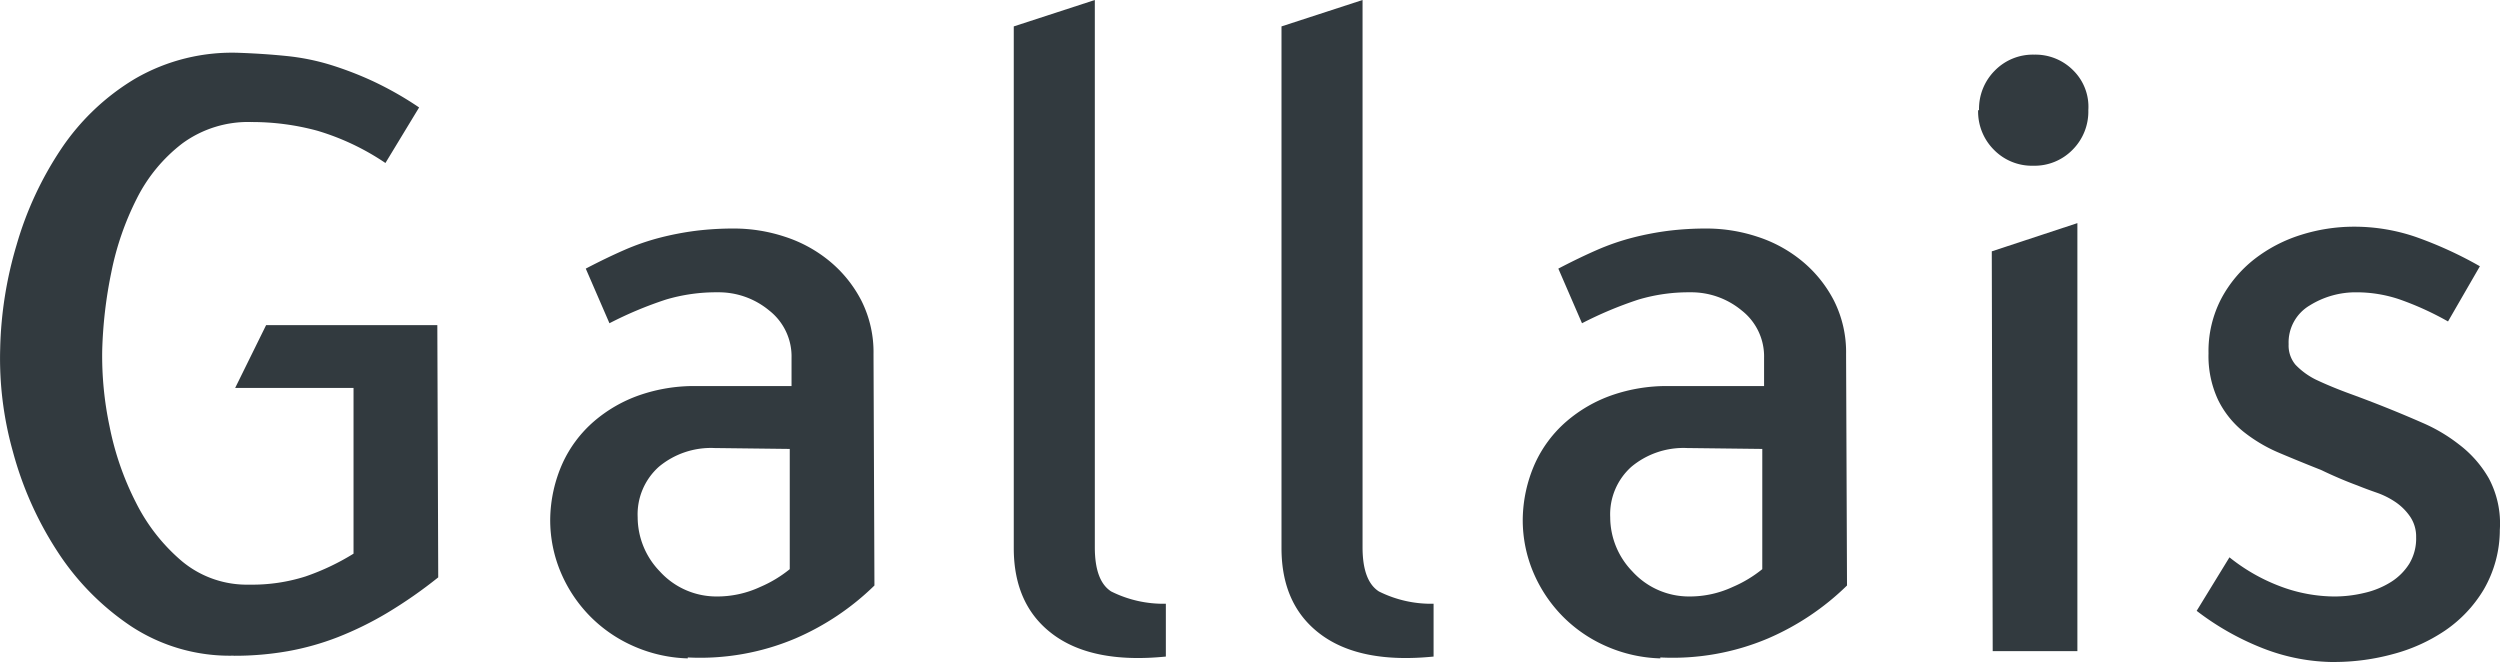
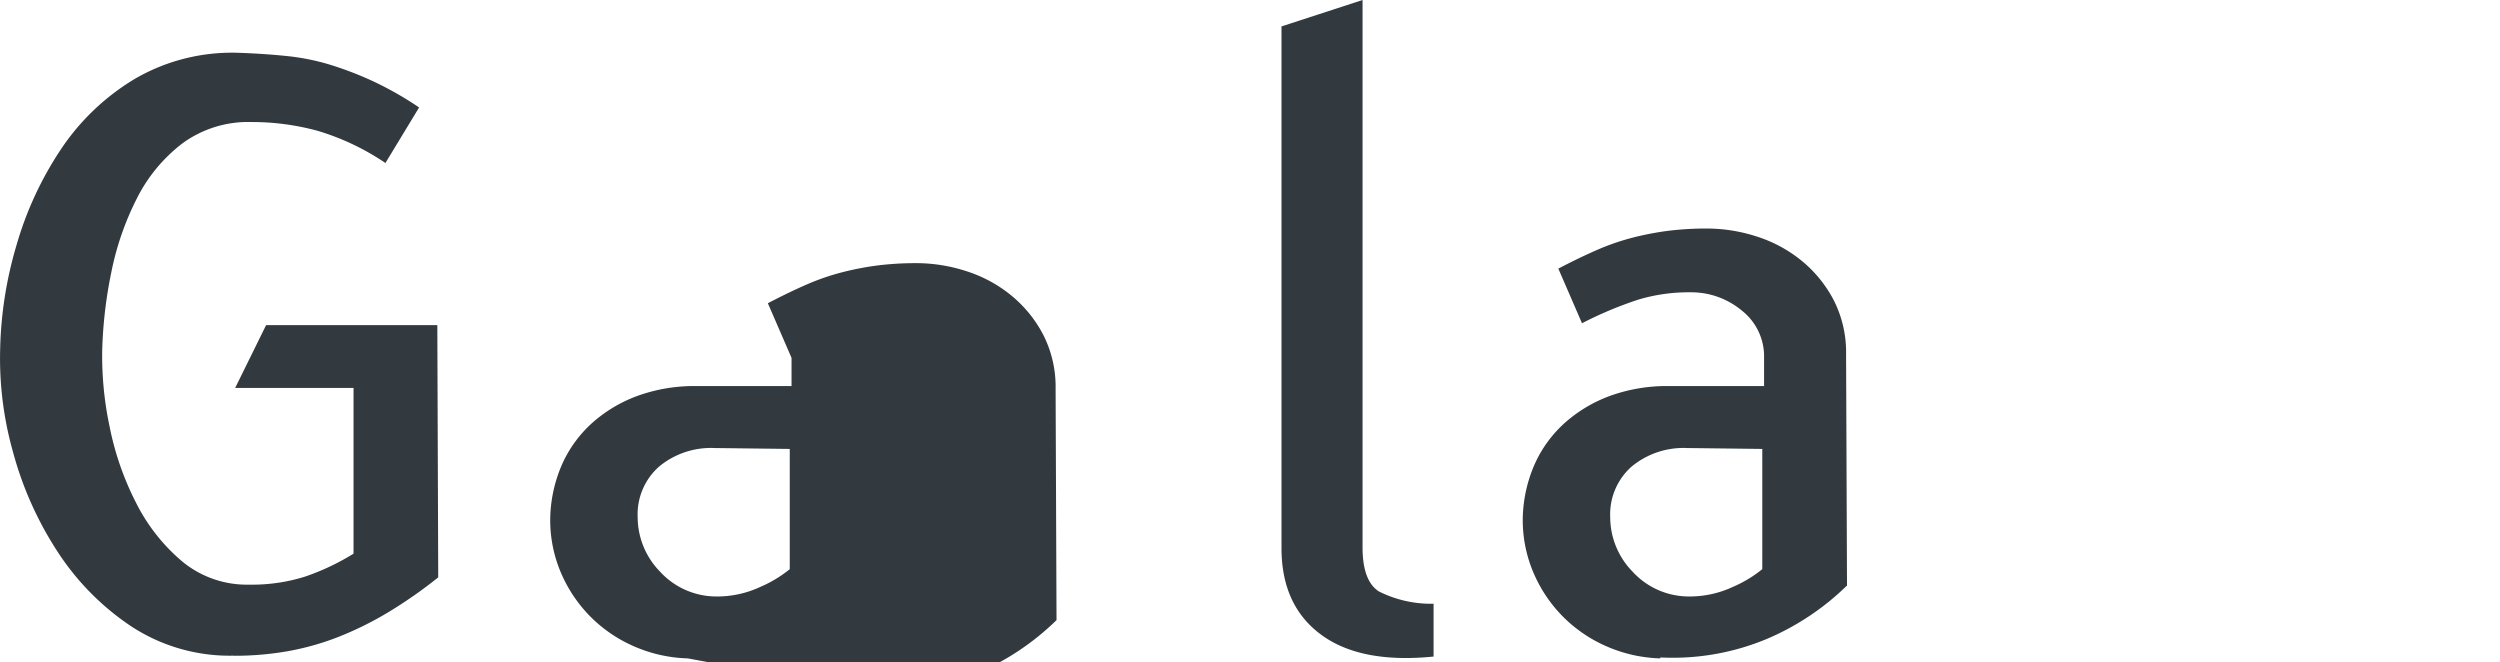
<svg xmlns="http://www.w3.org/2000/svg" width="217.131" height="57.5" viewBox="0 0 217.131 57.5">
  <g transform="translate(-364.572 -104.942)">
    <g transform="translate(364.572 104.942)">
      <path d="M-448.6,154.243a15.6,15.6,0,0,1-8.9-2.57,22.535,22.535,0,0,1-6.406-6.526,30.178,30.178,0,0,1-3.836-8.621,29.86,29.86,0,0,1-1.107-8.937,34.075,34.075,0,0,1,1.424-9.016,29.832,29.832,0,0,1,3.875-8.345,20.188,20.188,0,0,1,6.406-6.089,16.793,16.793,0,0,1,9.1-2.254q2.136.078,4.073.276a19.831,19.831,0,0,1,3.757.751,29.74,29.74,0,0,1,3.717,1.424,29.435,29.435,0,0,1,4.034,2.293l-2.926,4.824a21.412,21.412,0,0,0-5.932-2.808,21.677,21.677,0,0,0-5.695-.75,9.668,9.668,0,0,0-6.011,1.858,13.84,13.84,0,0,0-3.955,4.786,24.874,24.874,0,0,0-2.214,6.407,38.522,38.522,0,0,0-.791,6.8,29.518,29.518,0,0,0,.635,6.565,25.312,25.312,0,0,0,2.3,6.644,16.141,16.141,0,0,0,4.008,5.1,8.81,8.81,0,0,0,5.834,2.018,15.246,15.246,0,0,0,4.883-.712,20.648,20.648,0,0,0,4.168-1.978V130.99H-448.44l2.689-5.457h14.87l.078,21.908a39.852,39.852,0,0,1-4.429,3.085,29.184,29.184,0,0,1-4.271,2.1,23.216,23.216,0,0,1-4.35,1.225,26.541,26.541,0,0,1-4.666.4Z" transform="translate(468.864 -97.296)" fill="#323a3f" />
-       <path d="M-411.254,153.8a12.464,12.464,0,0,1-4.626-1.028,12.191,12.191,0,0,1-3.8-2.571,12.2,12.2,0,0,1-2.571-3.8,11.647,11.647,0,0,1-.949-4.706,12.246,12.246,0,0,1,1.064-4.824,10.652,10.652,0,0,1,2.718-3.639,12.213,12.213,0,0,1,3.98-2.295,14.531,14.531,0,0,1,4.847-.79h8.351V127.7a5.062,5.062,0,0,0-1.938-4.113,6.863,6.863,0,0,0-4.469-1.582,15.274,15.274,0,0,0-4.508.633,33.217,33.217,0,0,0-4.9,2.055l-2.057-4.745q1.819-.95,3.361-1.622a20.589,20.589,0,0,1,3.085-1.066,25.623,25.623,0,0,1,3.084-.594,26.716,26.716,0,0,1,3.362-.2,14.092,14.092,0,0,1,4.4.713,11.792,11.792,0,0,1,3.9,2.135,10.915,10.915,0,0,1,2.76,3.441,9.961,9.961,0,0,1,1.04,4.626l.08,20.089a22.56,22.56,0,0,1-6.841,4.589,21.211,21.211,0,0,1-9.373,1.66Zm8.859-18.191-6.525-.078a7.061,7.061,0,0,0-4.836,1.621,5.539,5.539,0,0,0-1.848,4.389,6.783,6.783,0,0,0,1.926,4.707,6.634,6.634,0,0,0,4.915,2.175,8.855,8.855,0,0,0,3.811-.831,10.764,10.764,0,0,0,2.557-1.541Z" transform="translate(470.987 -96.618)" fill="#323a3f" />
-       <path d="M-384.727,145.114V99.794l7.04-2.294v47.534q0,2.928,1.423,3.836a10.141,10.141,0,0,0,4.746,1.067v4.587q-6.329.633-9.768-1.9t-3.441-7.514" transform="translate(472.775 -97.5)" fill="#323a3f" />
+       <path d="M-411.254,153.8a12.464,12.464,0,0,1-4.626-1.028,12.191,12.191,0,0,1-3.8-2.571,12.2,12.2,0,0,1-2.571-3.8,11.647,11.647,0,0,1-.949-4.706,12.246,12.246,0,0,1,1.064-4.824,10.652,10.652,0,0,1,2.718-3.639,12.213,12.213,0,0,1,3.98-2.295,14.531,14.531,0,0,1,4.847-.79h8.351V127.7l-2.057-4.745q1.819-.95,3.361-1.622a20.589,20.589,0,0,1,3.085-1.066,25.623,25.623,0,0,1,3.084-.594,26.716,26.716,0,0,1,3.362-.2,14.092,14.092,0,0,1,4.4.713,11.792,11.792,0,0,1,3.9,2.135,10.915,10.915,0,0,1,2.76,3.441,9.961,9.961,0,0,1,1.04,4.626l.08,20.089a22.56,22.56,0,0,1-6.841,4.589,21.211,21.211,0,0,1-9.373,1.66Zm8.859-18.191-6.525-.078a7.061,7.061,0,0,0-4.836,1.621,5.539,5.539,0,0,0-1.848,4.389,6.783,6.783,0,0,0,1.926,4.707,6.634,6.634,0,0,0,4.915,2.175,8.855,8.855,0,0,0,3.811-.831,10.764,10.764,0,0,0,2.557-1.541Z" transform="translate(470.987 -96.618)" fill="#323a3f" />
      <path d="M-362.507,145.114V99.794l7.04-2.294v47.534q0,2.928,1.423,3.836a10.141,10.141,0,0,0,4.746,1.067v4.587q-6.329.633-9.768-1.9t-3.441-7.514" transform="translate(473.808 -97.5)" fill="#323a3f" />
      <path d="M-330.537,153.8a12.464,12.464,0,0,1-4.627-1.028,12.19,12.19,0,0,1-3.8-2.571,12.215,12.215,0,0,1-2.571-3.8,11.647,11.647,0,0,1-.949-4.706,12.246,12.246,0,0,1,1.064-4.824,10.652,10.652,0,0,1,2.718-3.639,12.218,12.218,0,0,1,3.979-2.295,14.542,14.542,0,0,1,4.848-.79h8.351V127.7a5.062,5.062,0,0,0-1.938-4.113,6.863,6.863,0,0,0-4.468-1.582,15.263,15.263,0,0,0-4.507.633,33.233,33.233,0,0,0-4.9,2.055l-2.056-4.745q1.819-.95,3.361-1.622a20.586,20.586,0,0,1,3.085-1.066,25.624,25.624,0,0,1,3.084-.594,26.715,26.715,0,0,1,3.362-.2,14.092,14.092,0,0,1,4.4.713,11.793,11.793,0,0,1,3.9,2.135,10.915,10.915,0,0,1,2.76,3.441,9.961,9.961,0,0,1,1.04,4.626l.08,20.089a22.561,22.561,0,0,1-6.841,4.589,21.211,21.211,0,0,1-9.373,1.66Zm8.858-18.191-6.526-.078a7.06,7.06,0,0,0-4.835,1.621,5.538,5.538,0,0,0-1.847,4.389,6.782,6.782,0,0,0,1.924,4.707,6.634,6.634,0,0,0,4.915,2.175,8.854,8.854,0,0,0,3.811-.831,10.764,10.764,0,0,0,2.557-1.541Z" transform="translate(474.738 -96.618)" fill="#323a3f" />
-       <path d="M-304.611,106.859a4.69,4.69,0,0,1,1.373-3.441,4.612,4.612,0,0,1,3.413-1.383,4.613,4.613,0,0,1,3.412,1.383,4.437,4.437,0,0,1,1.294,3.441,4.694,4.694,0,0,1-1.372,3.441,4.617,4.617,0,0,1-3.413,1.383,4.615,4.615,0,0,1-3.413-1.383,4.687,4.687,0,0,1-1.373-3.441Zm1.187,46.981-.08-34.721,7.435-2.452V153.84Z" transform="translate(476.495 -97.289)" fill="#323a3f" />
-       <path d="M-274.529,154.125a17.18,17.18,0,0,1-6.209-1.17,23.5,23.5,0,0,1-5.814-3.277l2.848-4.648a16.09,16.09,0,0,0,4.548,2.57,13.511,13.511,0,0,0,4.548.831,11.181,11.181,0,0,0,2.649-.317,7.466,7.466,0,0,0,2.294-.948,5.044,5.044,0,0,0,1.582-1.583,4.244,4.244,0,0,0,.592-2.293,3.085,3.085,0,0,0-.511-1.779,4.837,4.837,0,0,0-1.261-1.266,7.015,7.015,0,0,0-1.653-.831q-.907-.314-1.693-.632-1.5-.553-3.151-1.345-1.81-.713-3.582-1.463a13.229,13.229,0,0,1-3.15-1.859,8.162,8.162,0,0,1-2.205-2.768,8.994,8.994,0,0,1-.826-4.034,9.854,9.854,0,0,1,1.106-4.746,10.8,10.8,0,0,1,2.887-3.441,12.794,12.794,0,0,1,4.034-2.1,15.291,15.291,0,0,1,4.627-.712,16.443,16.443,0,0,1,5.378.9,34.313,34.313,0,0,1,5.537,2.536l-2.768,4.794a25.971,25.971,0,0,0-4.271-1.938,11.686,11.686,0,0,0-3.639-.593,7.548,7.548,0,0,0-4.113,1.147,3.728,3.728,0,0,0-1.82,3.361,2.591,2.591,0,0,0,.593,1.78,6.308,6.308,0,0,0,1.78,1.3q1.344.634,2.966,1.226t3.2,1.225q1.581.634,3.2,1.346a14.344,14.344,0,0,1,3.045,1.819,9.773,9.773,0,0,1,2.61,2.966,8.338,8.338,0,0,1,.949,4.469,10.36,10.36,0,0,1-1.4,5.181,11.354,11.354,0,0,1-3.358,3.559,14.84,14.84,0,0,1-4.572,2.056,19.4,19.4,0,0,1-4.986.672" transform="translate(477.338 -96.625)" fill="#323a3f" />
    </g>
  </g>
</svg>